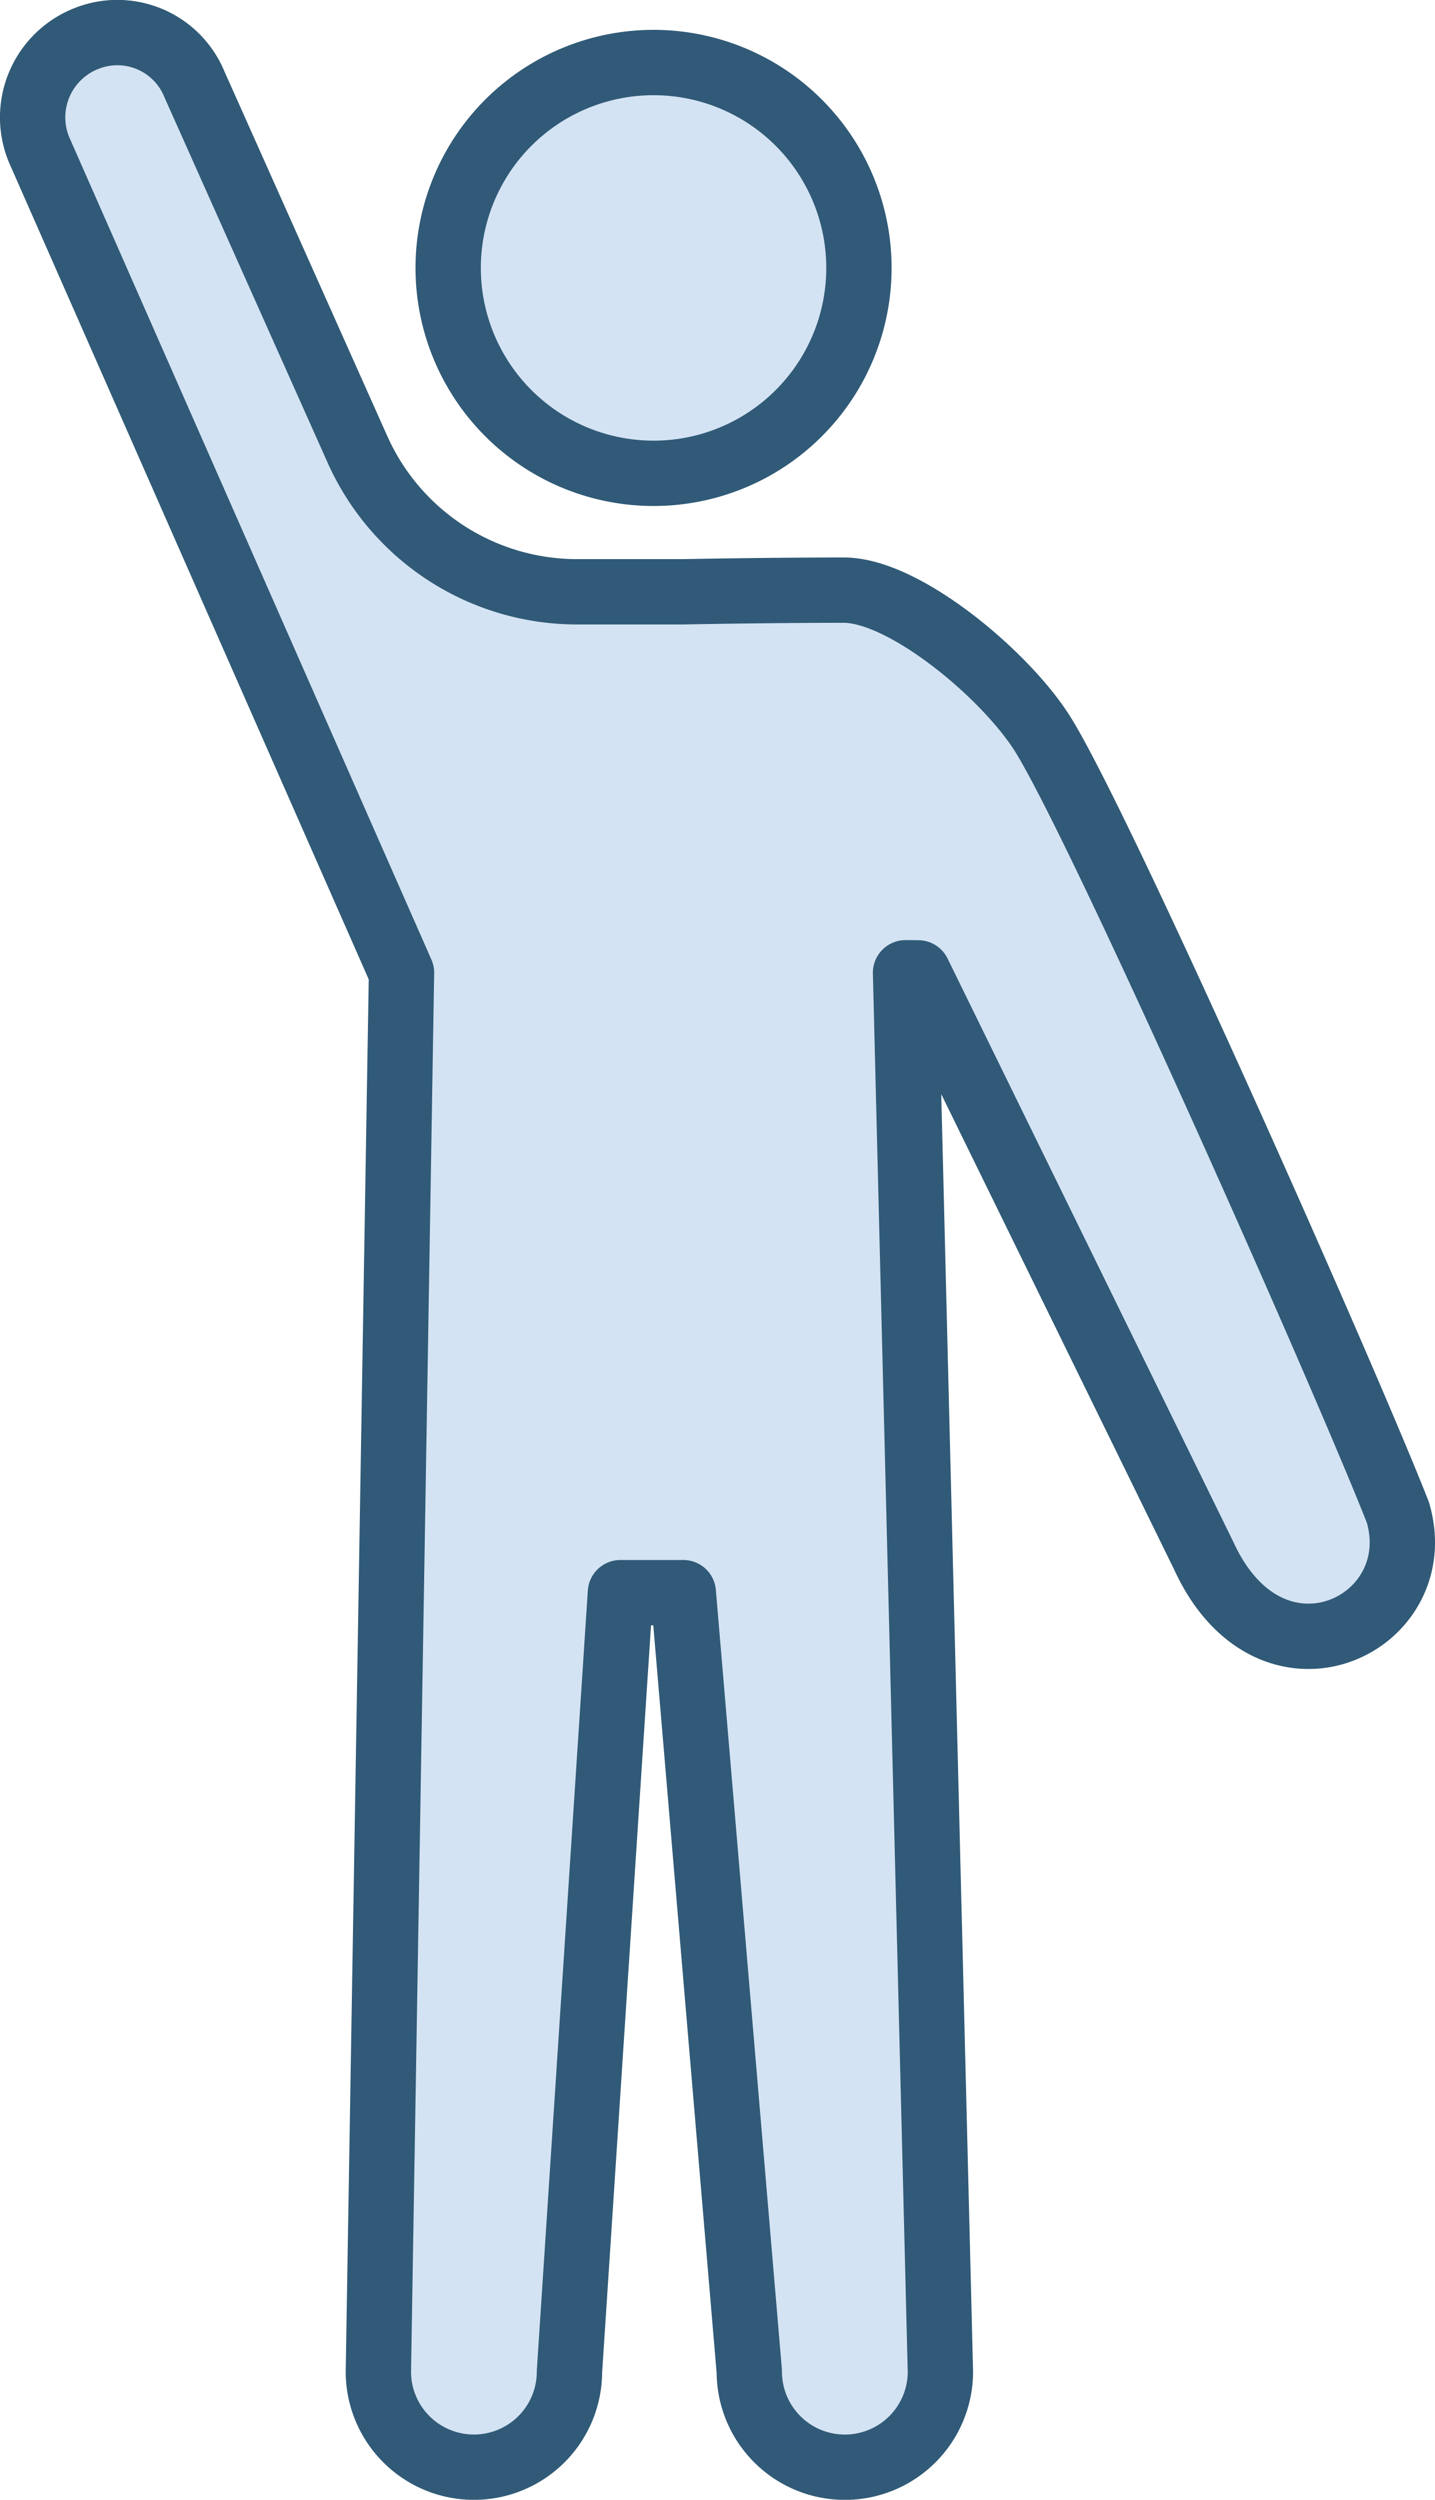
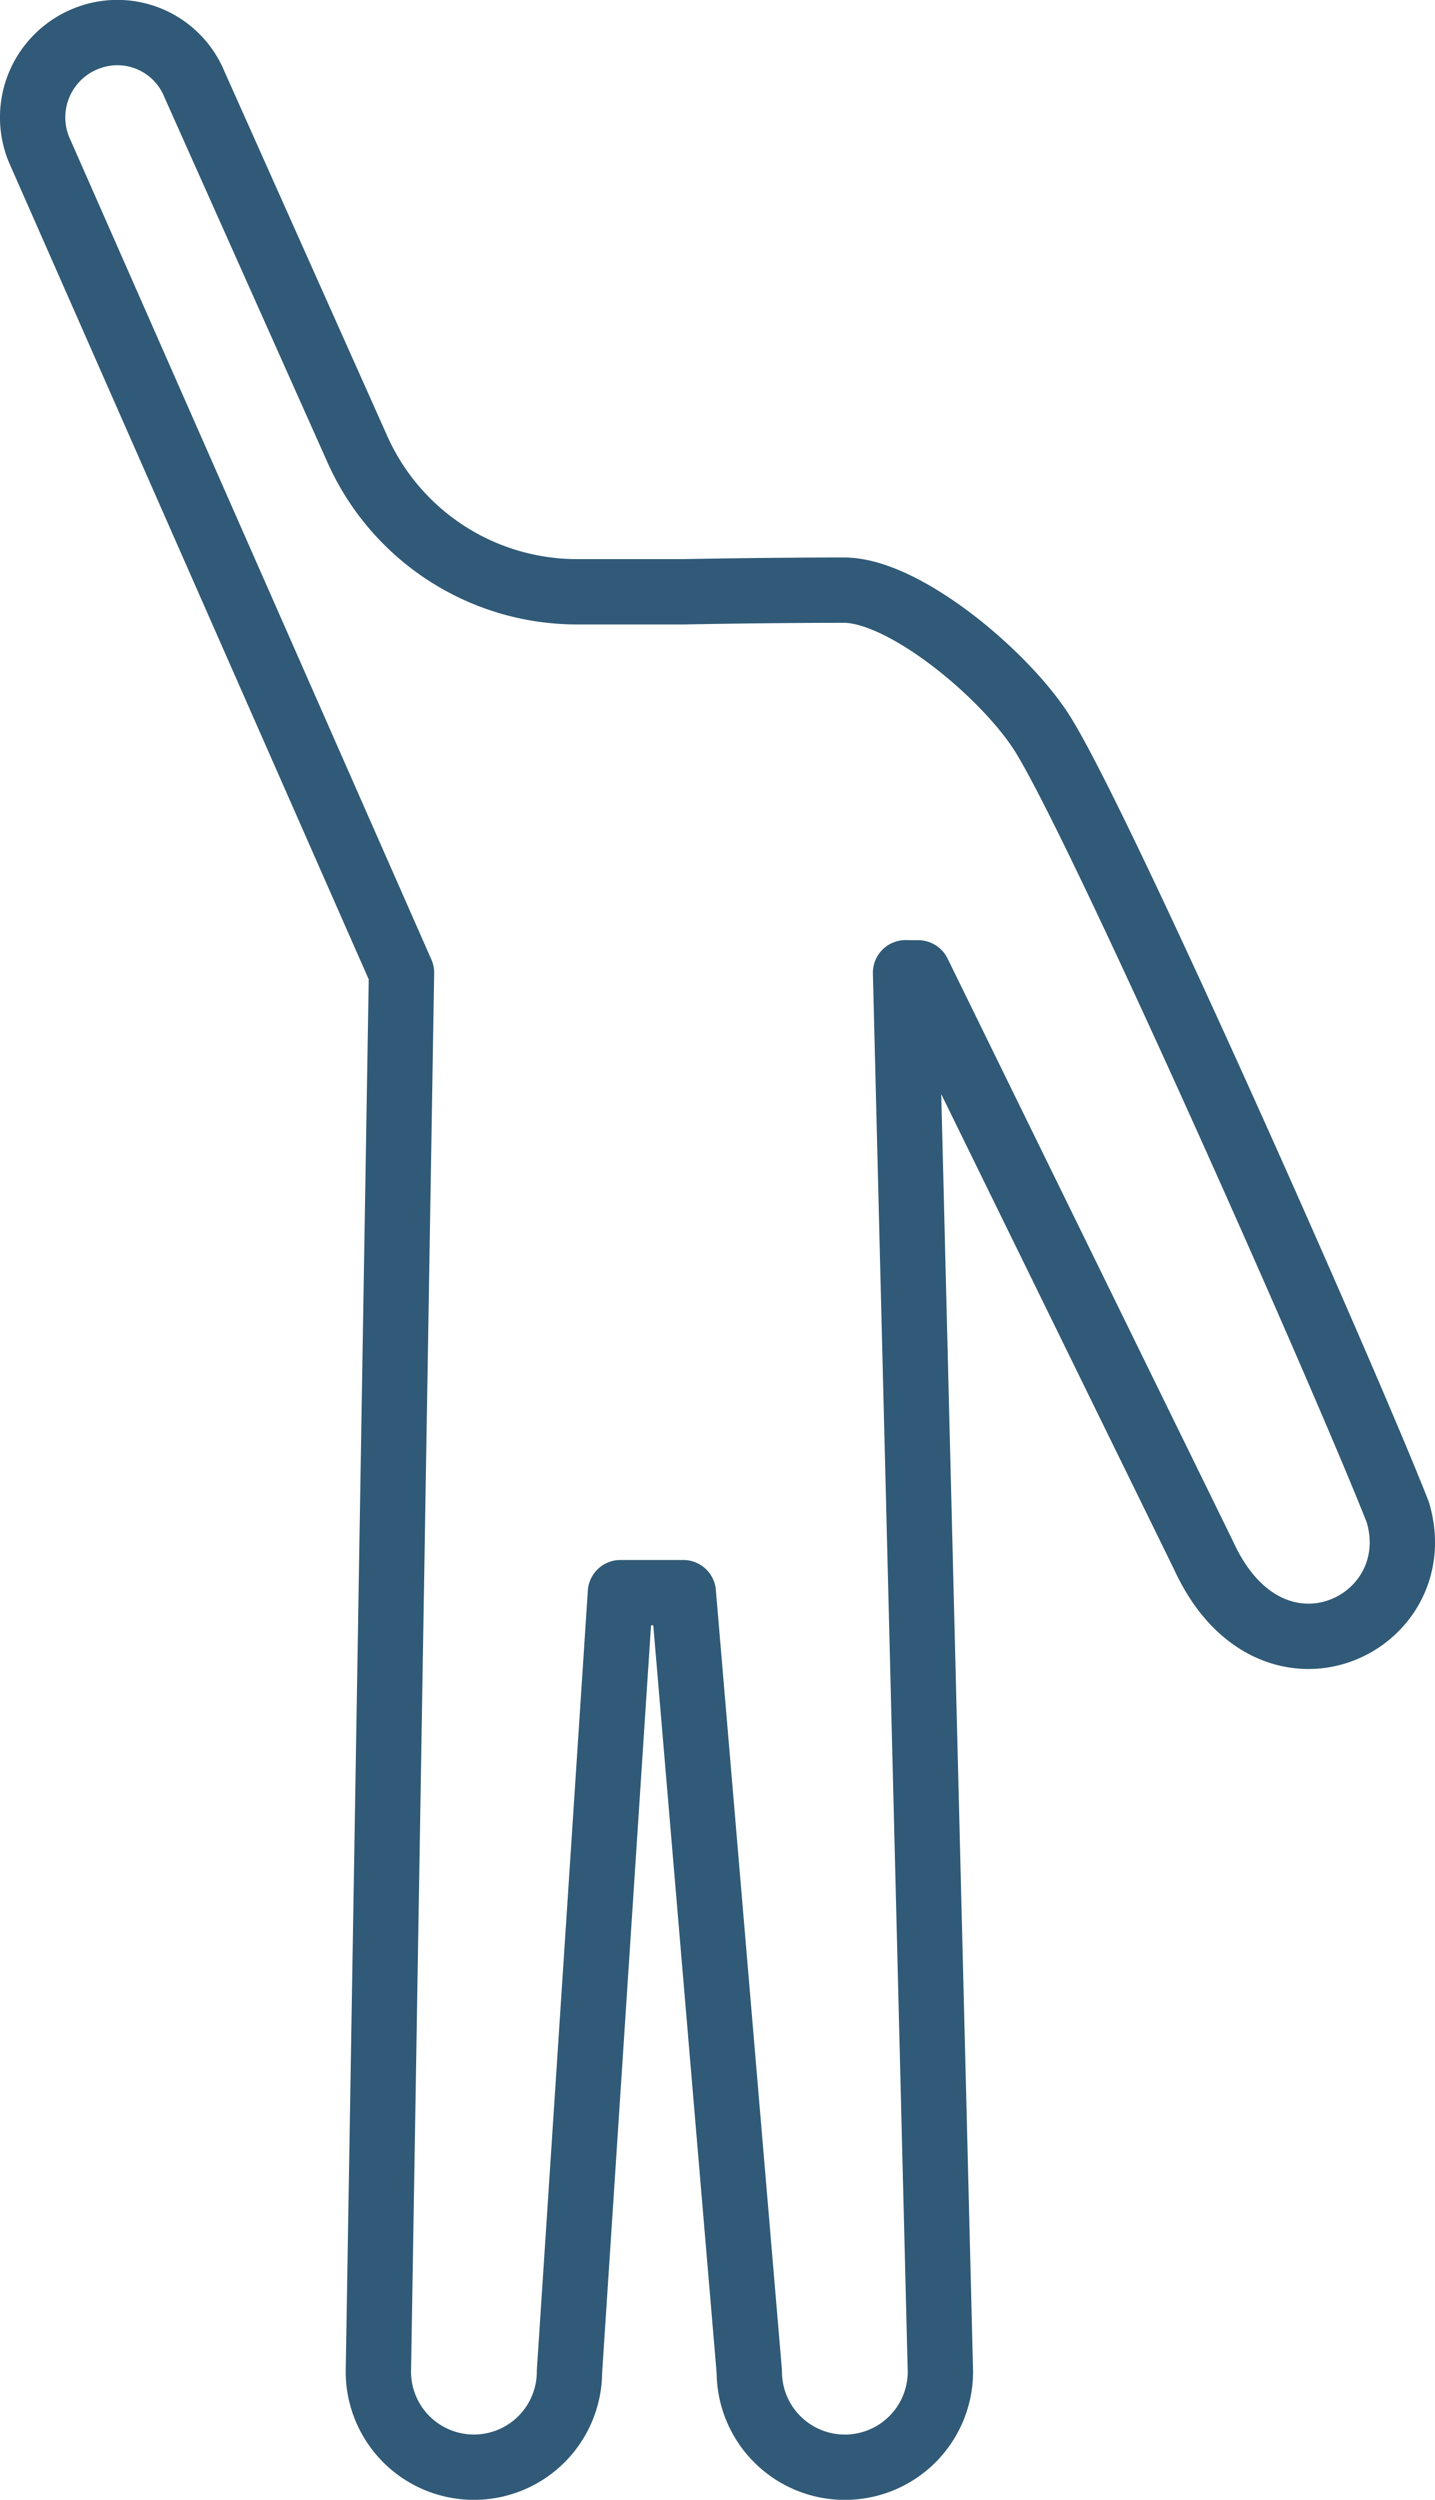
<svg xmlns="http://www.w3.org/2000/svg" id="human_illust03" width="87.856" height="153.033" viewBox="0 0 87.856 153.033">
  <defs>
    <clipPath id="clip-path">
      <rect id="長方形_585" data-name="長方形 585" width="87.856" height="153.033" fill="none" />
    </clipPath>
    <clipPath id="clip-path-2">
-       <rect id="長方形_583" data-name="長方形 583" width="29.148" height="29.151" transform="translate(25.439 1.825)" fill="none" />
-     </clipPath>
+       </clipPath>
  </defs>
  <g id="グループ_722" data-name="グループ 722" clip-path="url(#clip-path)">
    <g id="グループ_718" data-name="グループ 718" style="isolation: isolate">
      <g id="グループ_717" data-name="グループ 717">
        <g id="グループ_716" data-name="グループ 716" clip-path="url(#clip-path-2)">
-           <path id="パス_1795" data-name="パス 1795" d="M52.587,16.4A12.574,12.574,0,1,0,40.013,28.976,12.57,12.57,0,0,0,52.587,16.4" fill="#d4e3f3" />
          <path id="パス_1796" data-name="パス 1796" d="M52.587,16.4A12.574,12.574,0,1,0,40.013,28.976,12.57,12.57,0,0,0,52.587,16.4Z" fill="none" stroke="#305a77" stroke-linejoin="round" stroke-width="4" />
        </g>
      </g>
    </g>
    <g id="グループ_721" data-name="グループ 721" style="isolation: isolate">
      <g id="グループ_720" data-name="グループ 720">
        <g id="グループ_719" data-name="グループ 719" clip-path="url(#clip-path)">
-           <path id="パス_1797" data-name="パス 1797" d="M2.382,9.143l22.2,50.408-1.417,85.636a5.848,5.848,0,0,0,11.7,0L37.985,97.5h3.849l4.041,47.689a5.849,5.849,0,0,0,11.7,0L55.441,59.551l.776.007L73.7,95.244c4.115,8.971,13.912,4.241,11.884-2.655-3.133-8-18.068-41.732-21.726-47.617-2.248-3.615-8.467-8.844-12.191-8.844-4.735,0-9.843.1-9.843.1h-6.5a14.722,14.722,0,0,1-13.436-8.71L11.9,5.155a5.1,5.1,0,0,0-6.7-2.76A5.185,5.185,0,0,0,2.382,9.143" fill="#d4e3f3" />
          <path id="パス_1798" data-name="パス 1798" d="M2.382,9.143l22.2,50.408-1.417,85.636a5.848,5.848,0,0,0,11.7,0L37.985,97.5h3.849l4.041,47.689a5.849,5.849,0,0,0,11.7,0L55.441,59.551l.776.007L73.7,95.244c4.115,8.971,13.912,4.241,11.884-2.655-3.133-8-18.068-41.732-21.726-47.617-2.248-3.615-8.467-8.844-12.191-8.844-4.735,0-9.843.1-9.843.1h-6.5a14.722,14.722,0,0,1-13.436-8.71L11.9,5.155a5.1,5.1,0,0,0-6.7-2.76A5.185,5.185,0,0,0,2.382,9.143Z" fill="none" stroke="#305a77" stroke-linejoin="round" stroke-width="4" />
        </g>
      </g>
    </g>
  </g>
</svg>